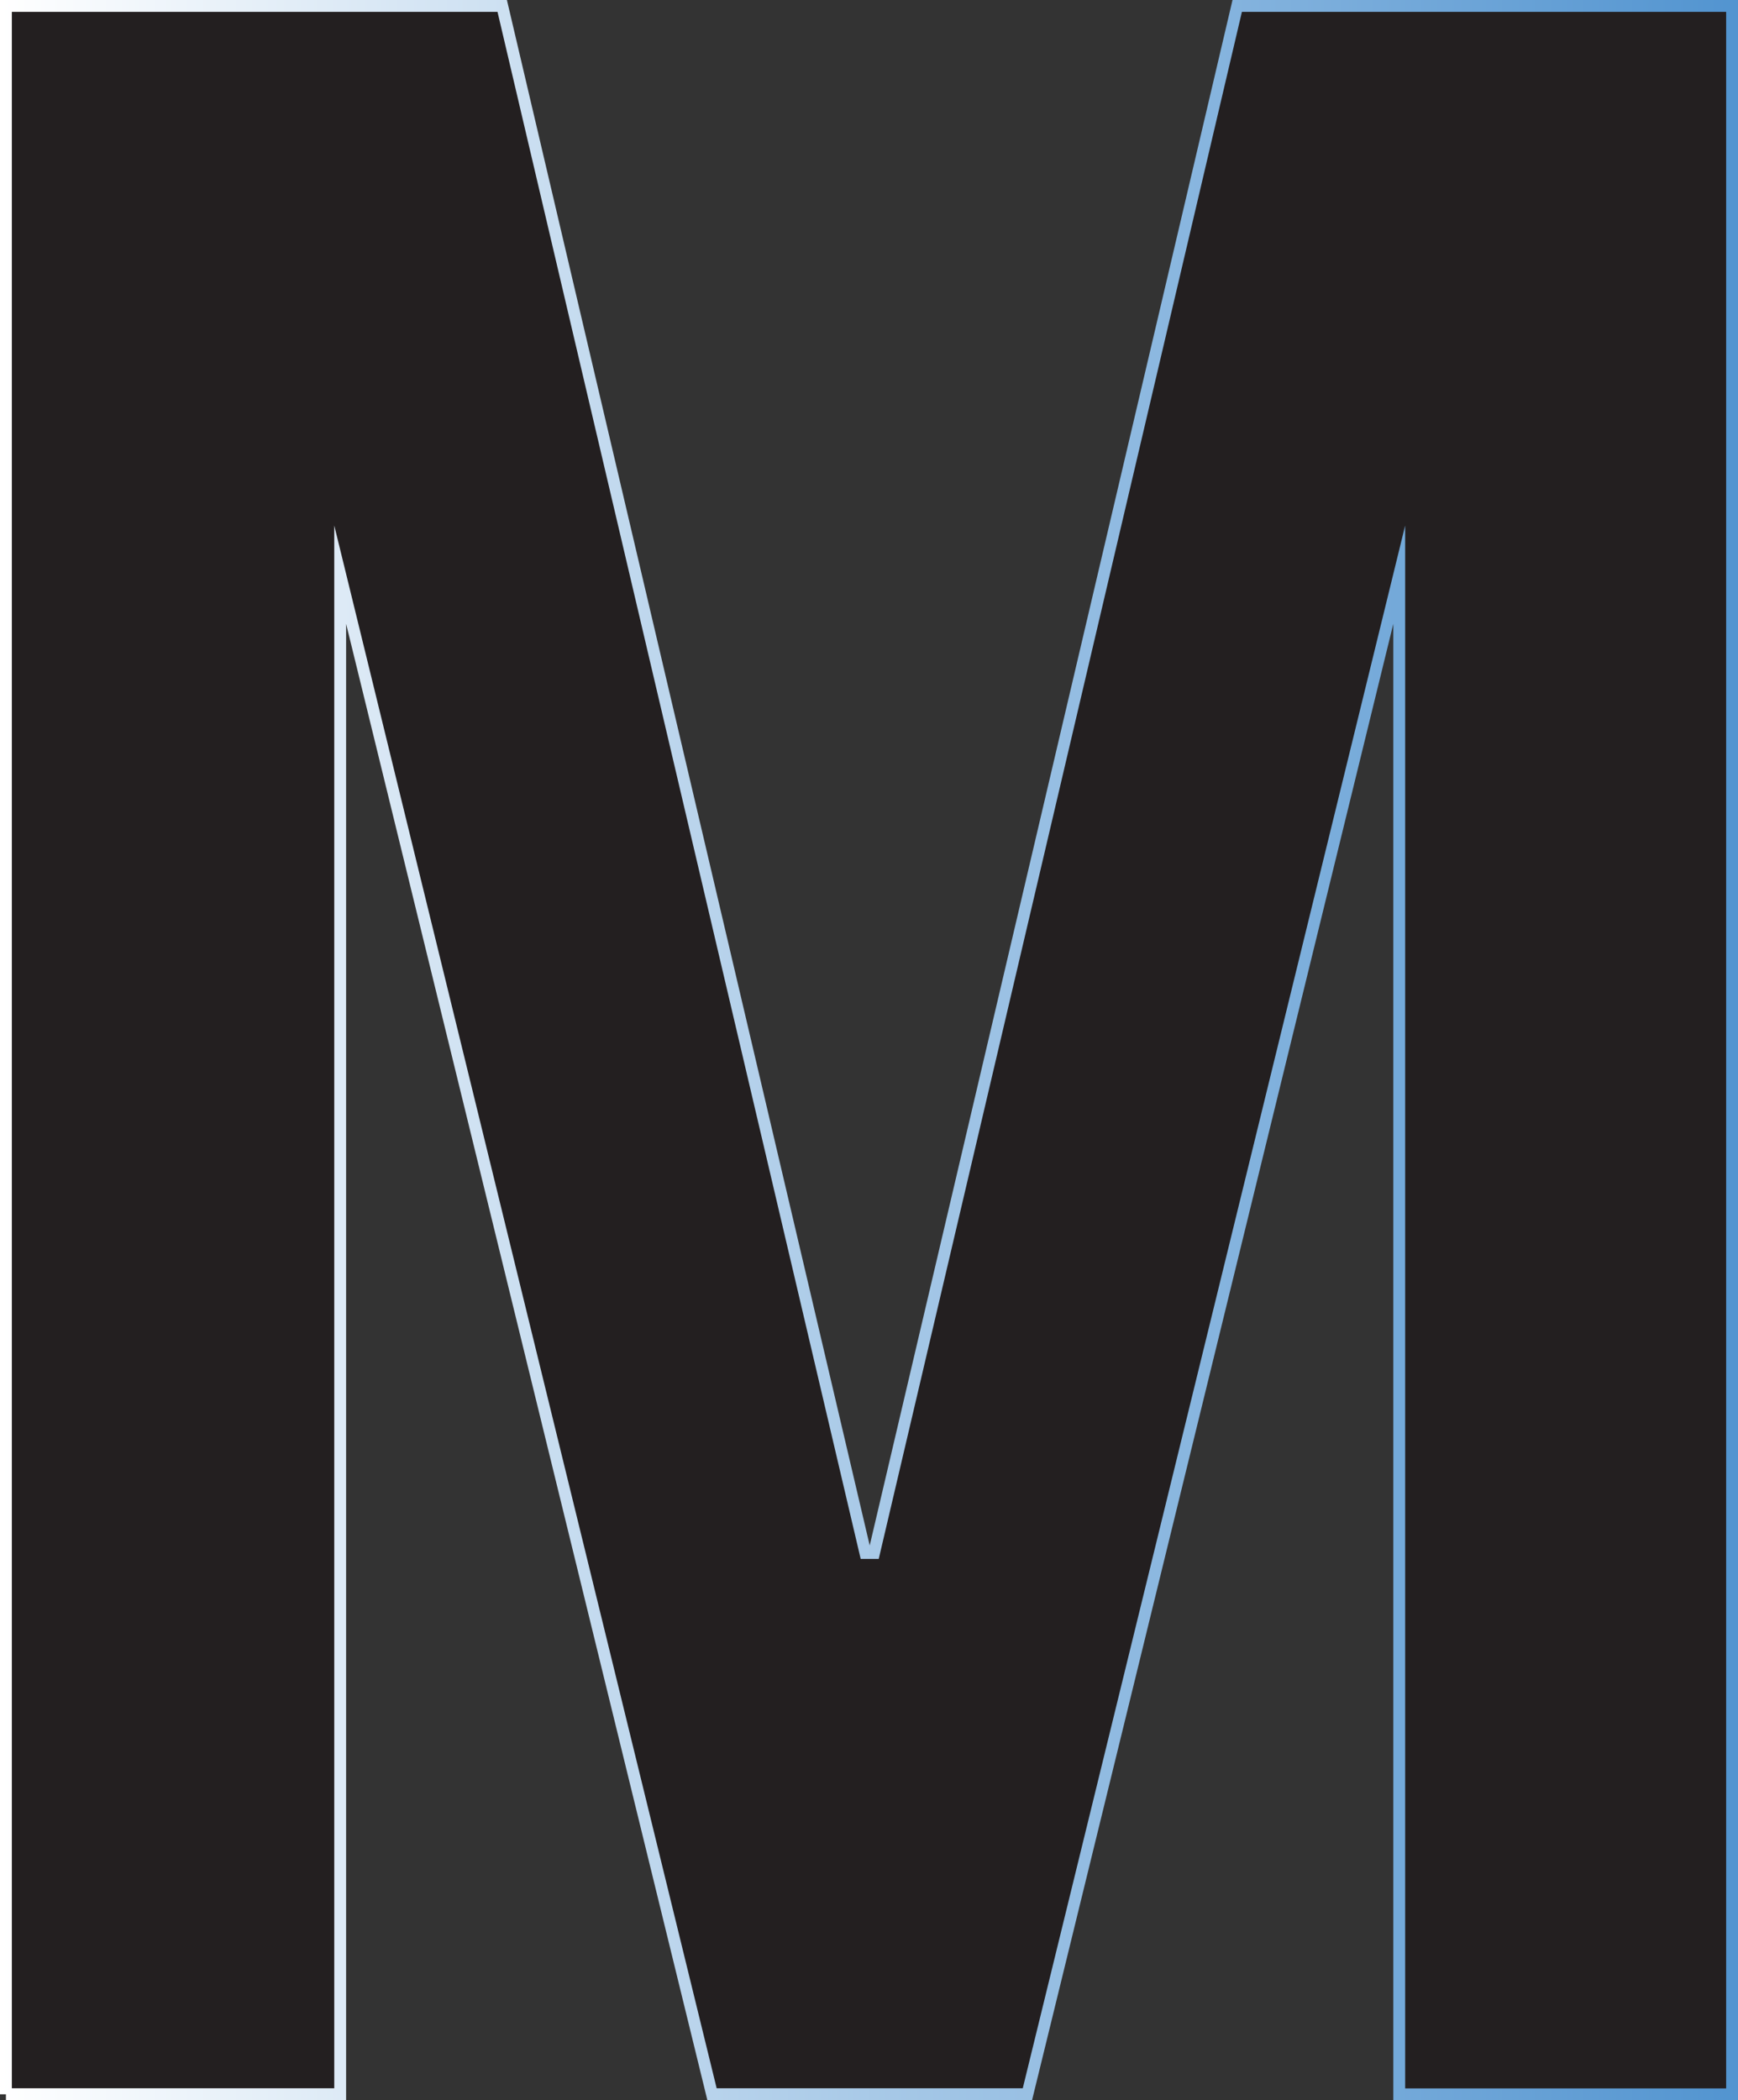
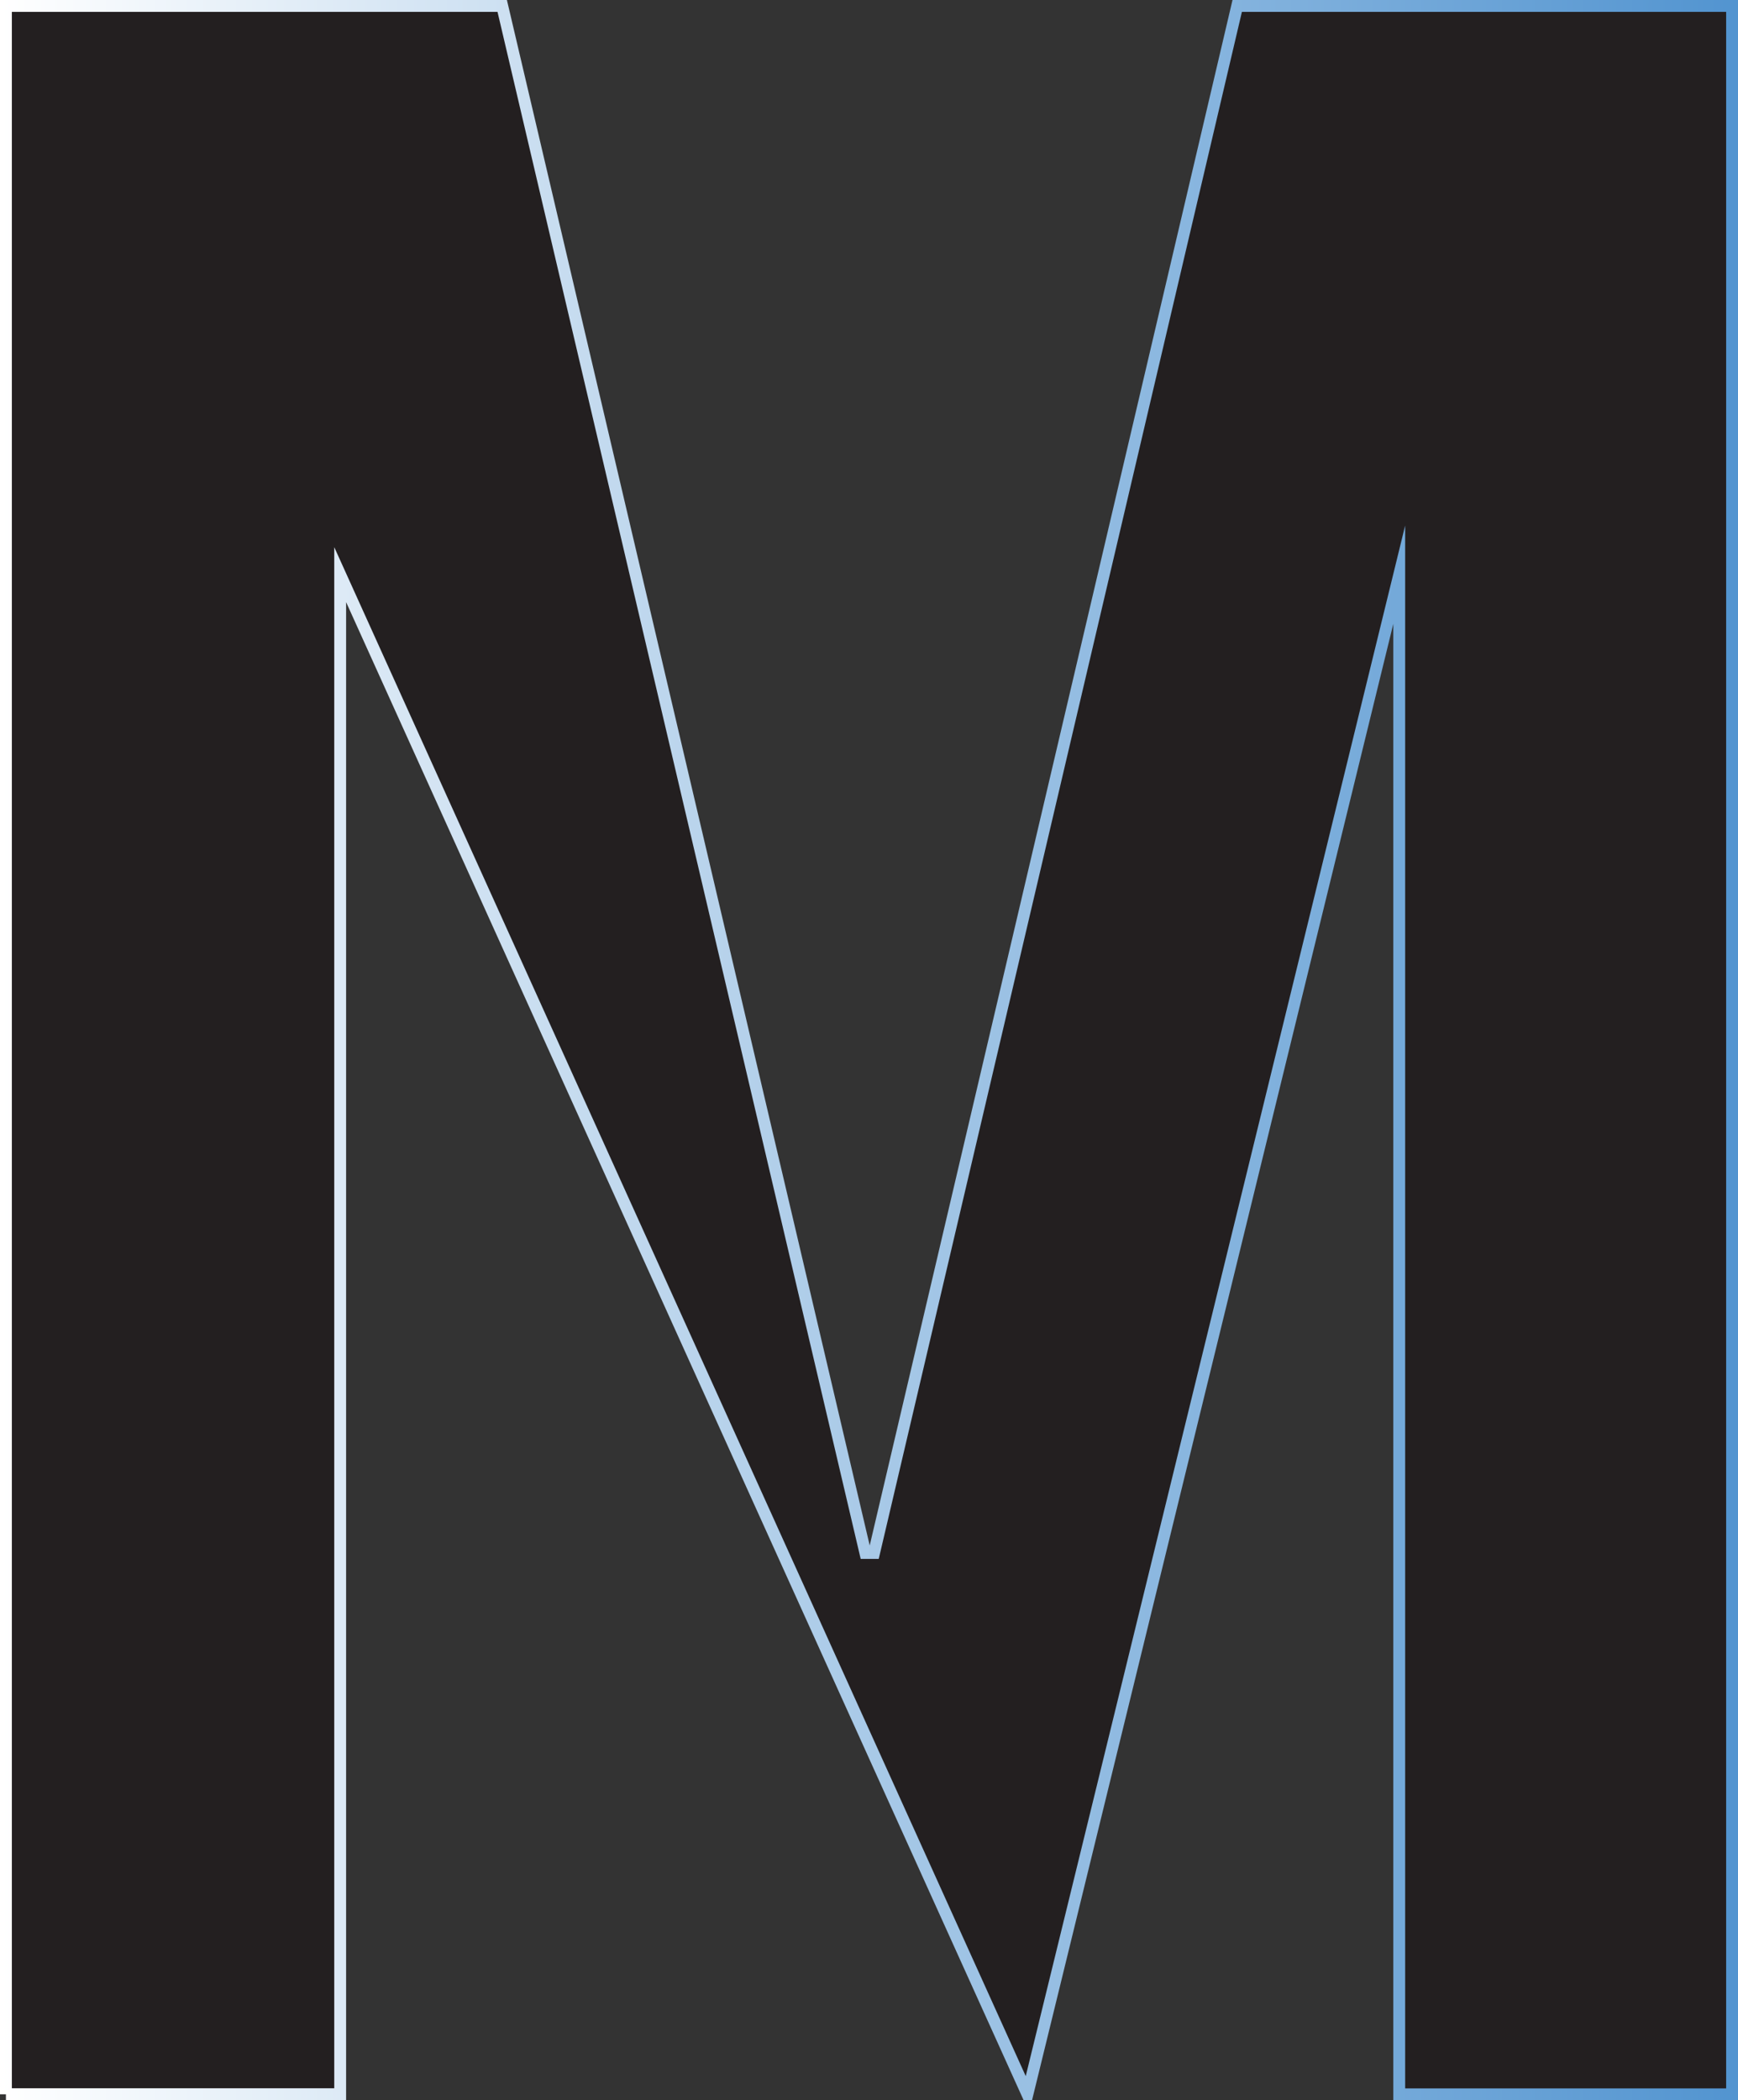
<svg xmlns="http://www.w3.org/2000/svg" id="Layer_1" data-name="Layer 1" viewBox="0 0 146.63 177.15">
  <rect x="0" y="0" width="146.63" height="177.15" fill="#333333" stroke="none" />
  <defs>
    <style>
      .cls-1 {
        fill: #231f20;
        stroke: url(#linear-gradient);
        stroke-miterlimit: 10;
      }
    </style>
    <linearGradient id="linear-gradient" x1="0" y1="88.57" x2="146.63" y2="88.57" gradientUnits="userSpaceOnUse">
      <stop offset="0" stop-color="#fff" />
      <stop offset="1" stop-color="#5294d0" />
    </linearGradient>
  </defs>
-   <path class="cls-1" d="M.5,176.65V.5h41.87l30.64,130.49h.73L104.38.5h41.75v176.15h-28.08V48.47l-31.37,128.17h-26.61L28.7,48.47v128.17H.5Z" />
+   <path class="cls-1" d="M.5,176.65V.5h41.87l30.64,130.49h.73L104.38.5h41.75v176.15h-28.08V48.47l-31.37,128.17L28.7,48.47v128.17H.5Z" />
</svg>